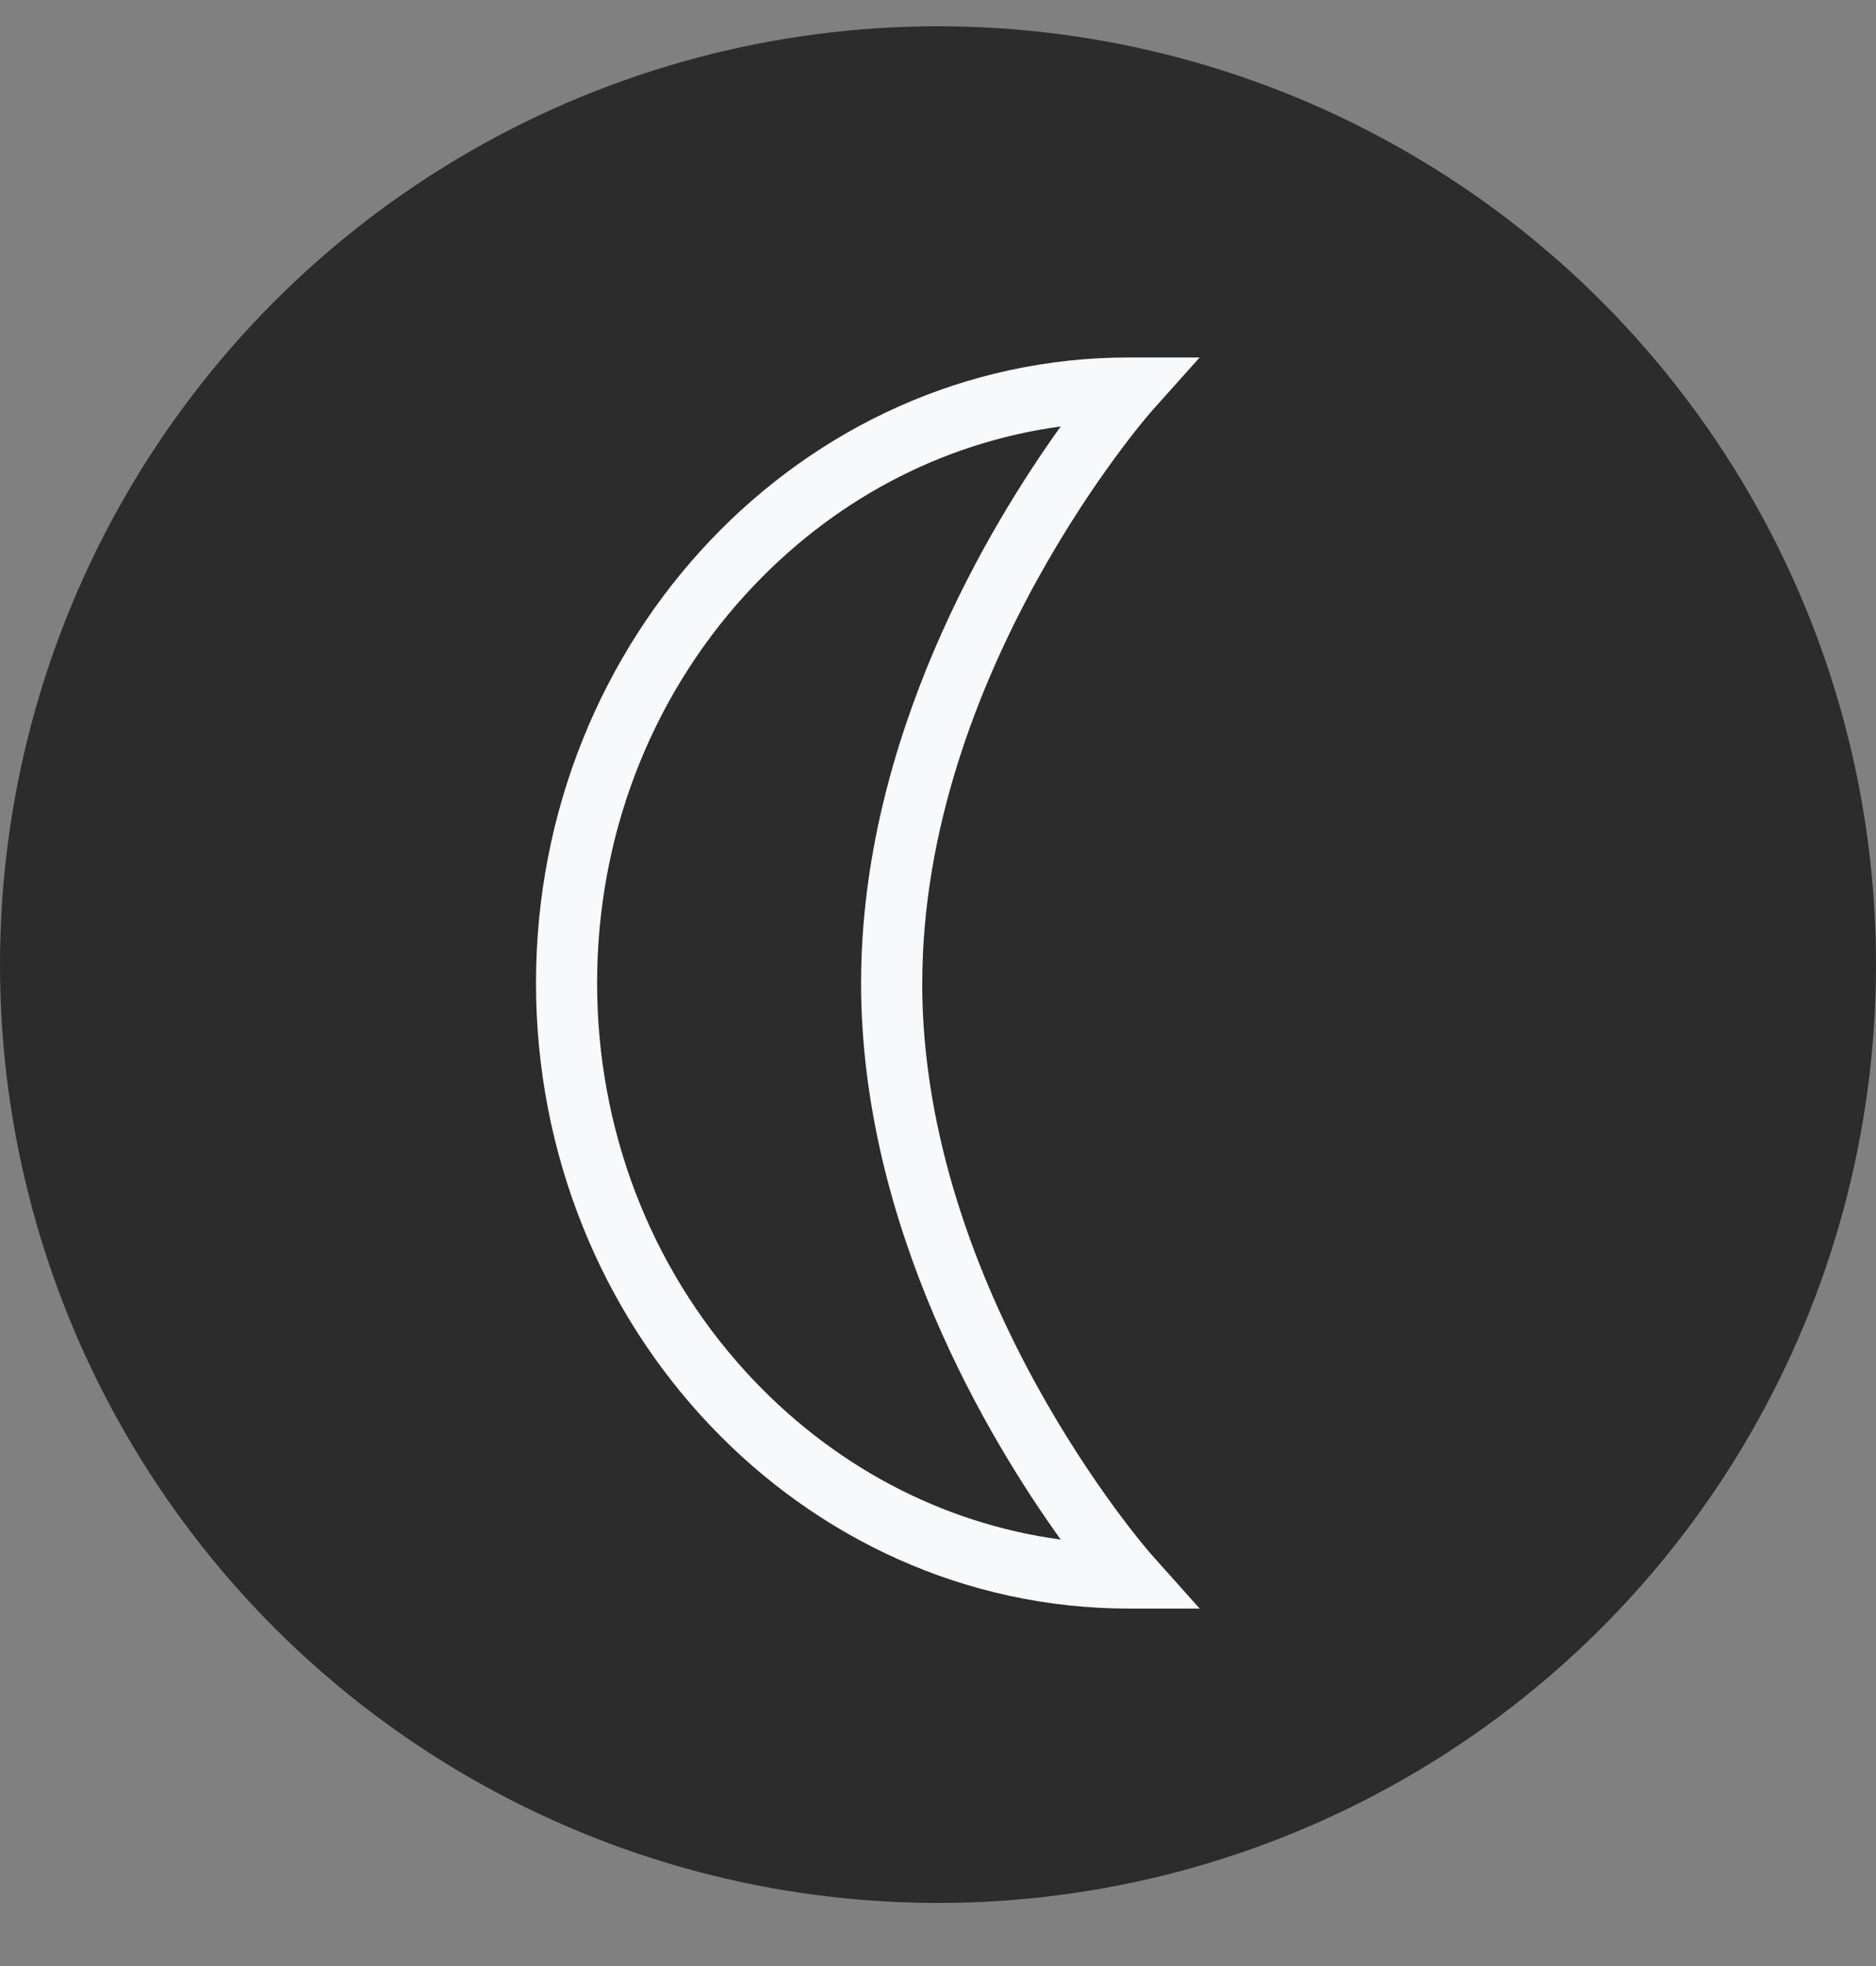
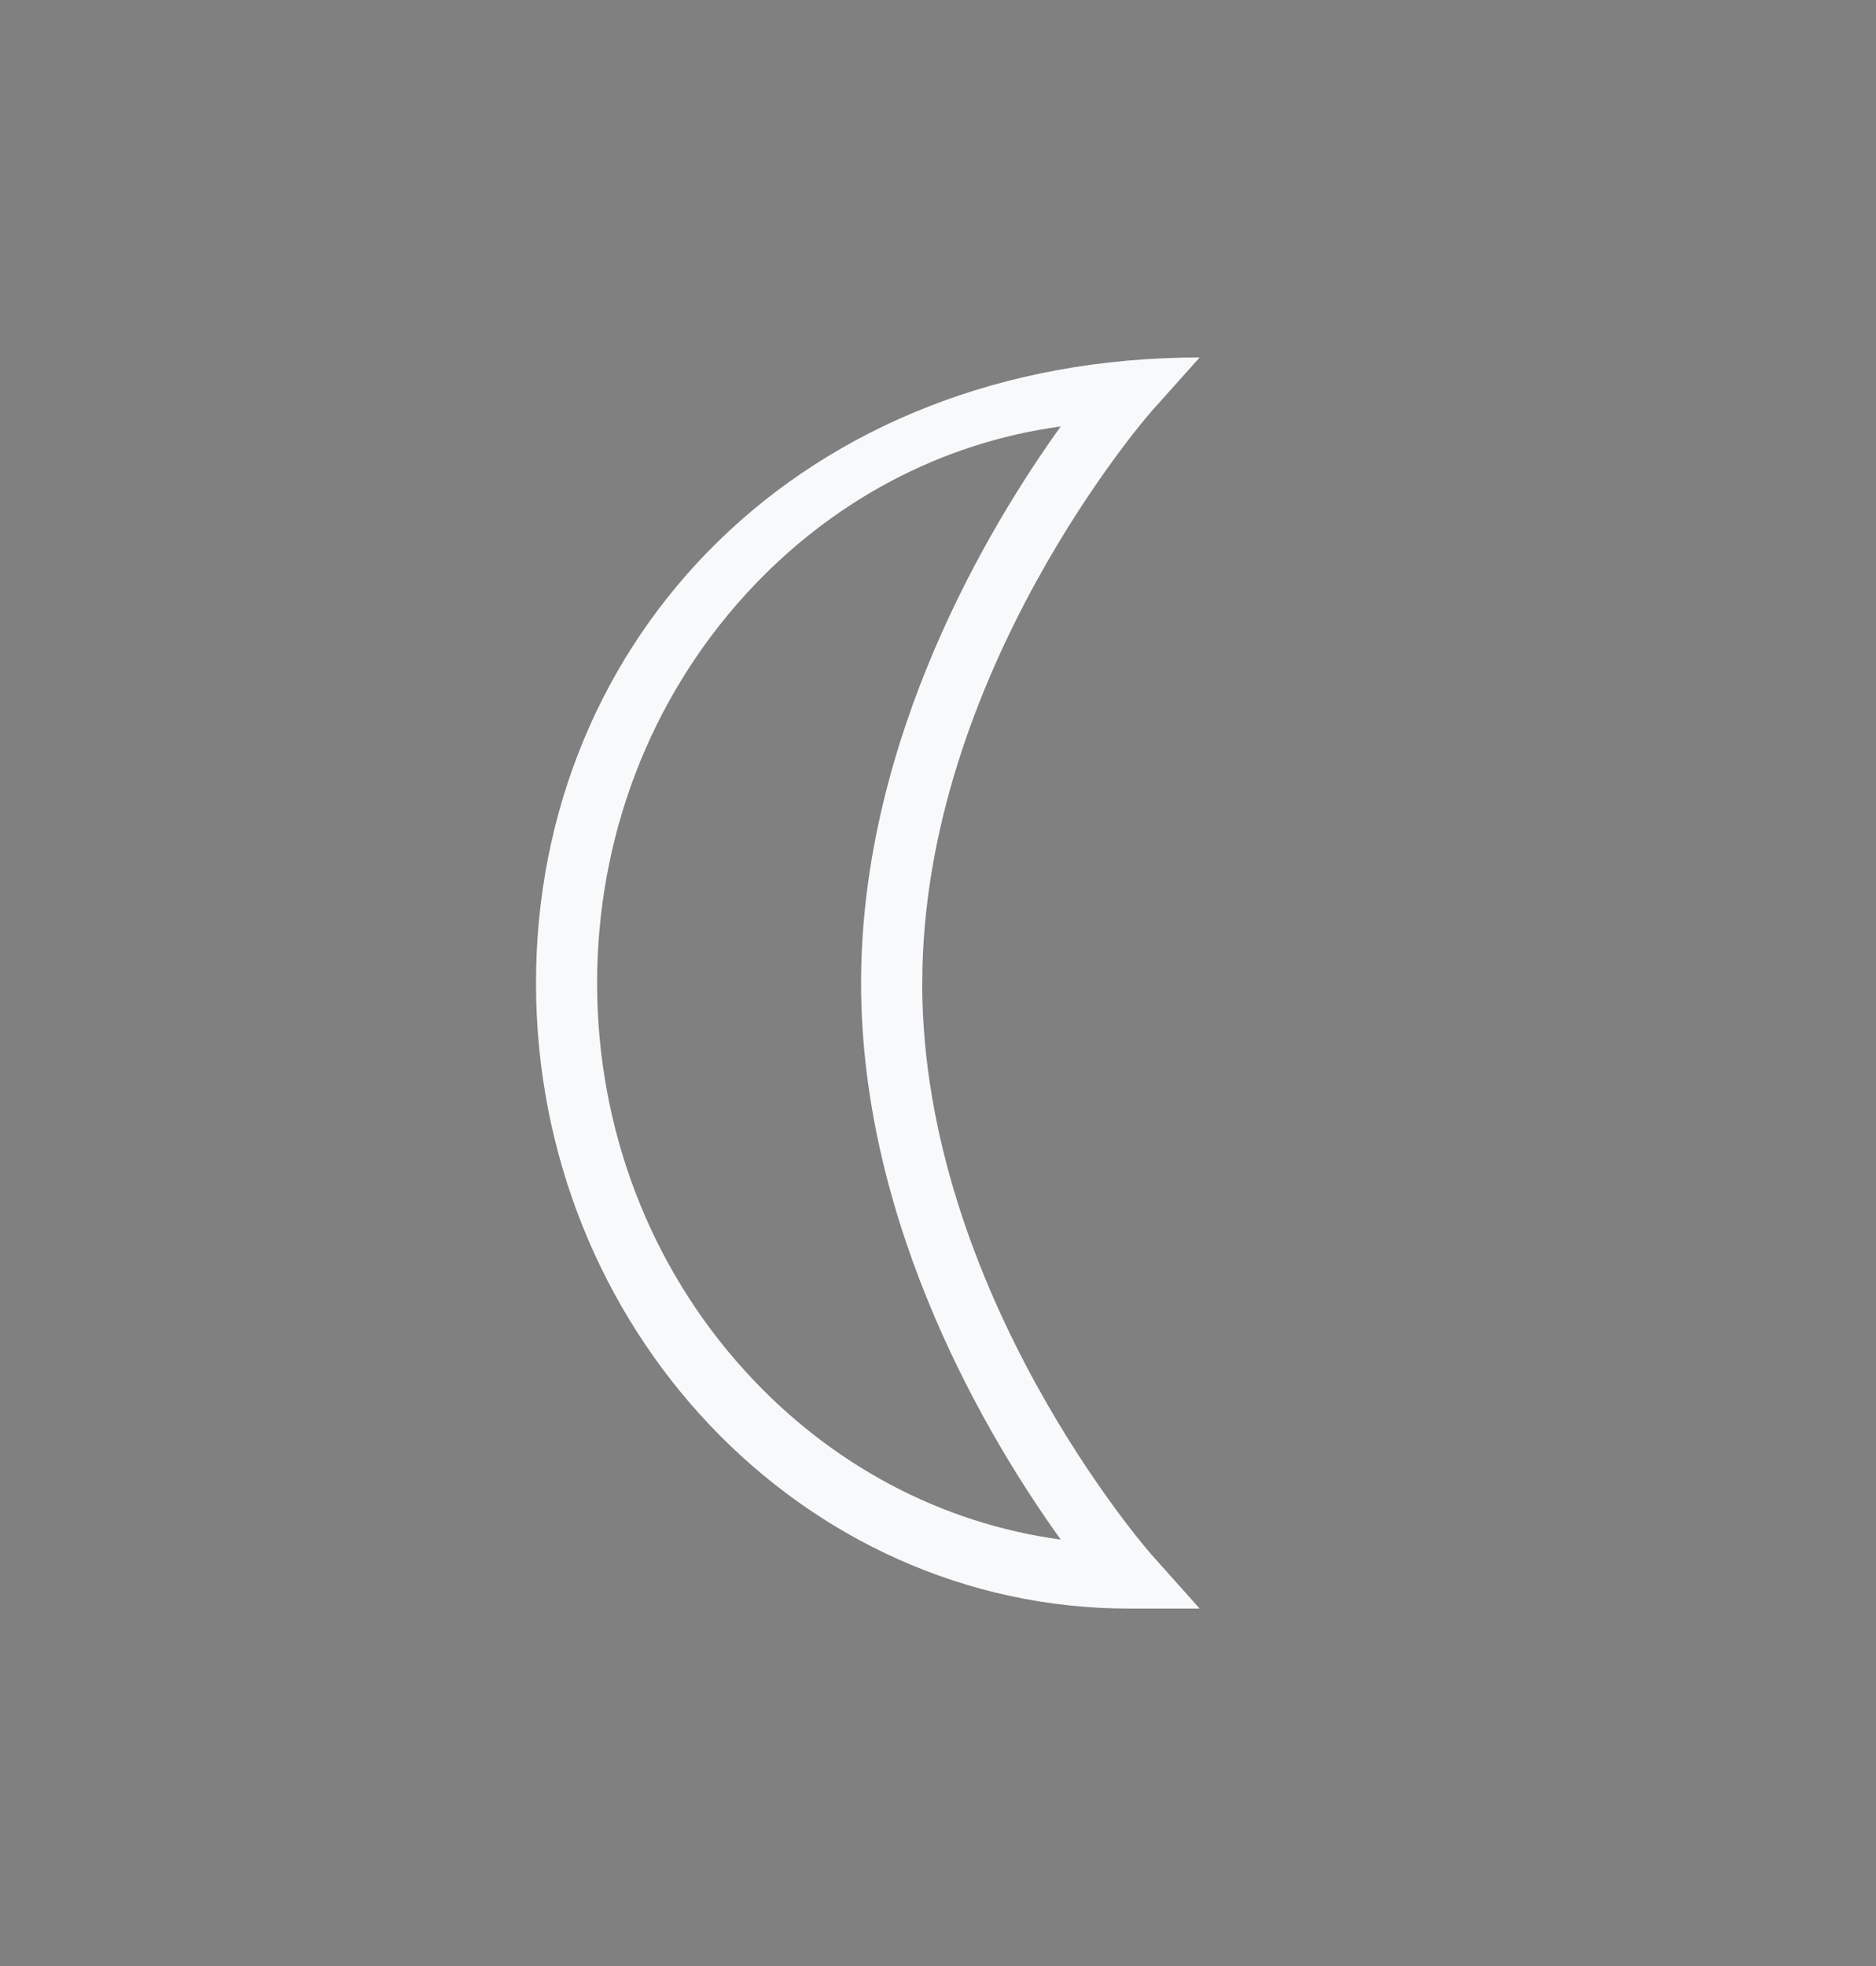
<svg xmlns="http://www.w3.org/2000/svg" width="21" height="22" viewBox="0 0 21 22" fill="none">
  <rect x="0" y="0" width="21" height="22" fill="#808080" stroke="none" />
-   <circle cx="10.5" cy="10.794" r="10.5" fill="#2C2C2C" />
-   <path d="M10.324 11C10.324 7.534 12.861 4.636 12.886 4.607L13.429 4H12.637C8.977 4 6 7.14 6 11C6 14.86 8.977 18 12.637 18H13.429L12.886 17.392C12.861 17.364 10.323 14.466 10.323 11H10.324ZM8.349 15.351C7.275 14.175 6.684 12.63 6.684 11C6.684 9.37 7.275 7.825 8.349 6.649C9.299 5.608 10.536 4.953 11.874 4.772C11.082 5.873 9.639 8.258 9.639 11C9.639 13.742 11.082 16.127 11.874 17.228C10.536 17.047 9.299 16.392 8.349 15.351Z" fill="#F8F9FA" />
+   <path d="M10.324 11C10.324 7.534 12.861 4.636 12.886 4.607L13.429 4C8.977 4 6 7.14 6 11C6 14.86 8.977 18 12.637 18H13.429L12.886 17.392C12.861 17.364 10.323 14.466 10.323 11H10.324ZM8.349 15.351C7.275 14.175 6.684 12.63 6.684 11C6.684 9.37 7.275 7.825 8.349 6.649C9.299 5.608 10.536 4.953 11.874 4.772C11.082 5.873 9.639 8.258 9.639 11C9.639 13.742 11.082 16.127 11.874 17.228C10.536 17.047 9.299 16.392 8.349 15.351Z" fill="#F8F9FA" />
</svg>